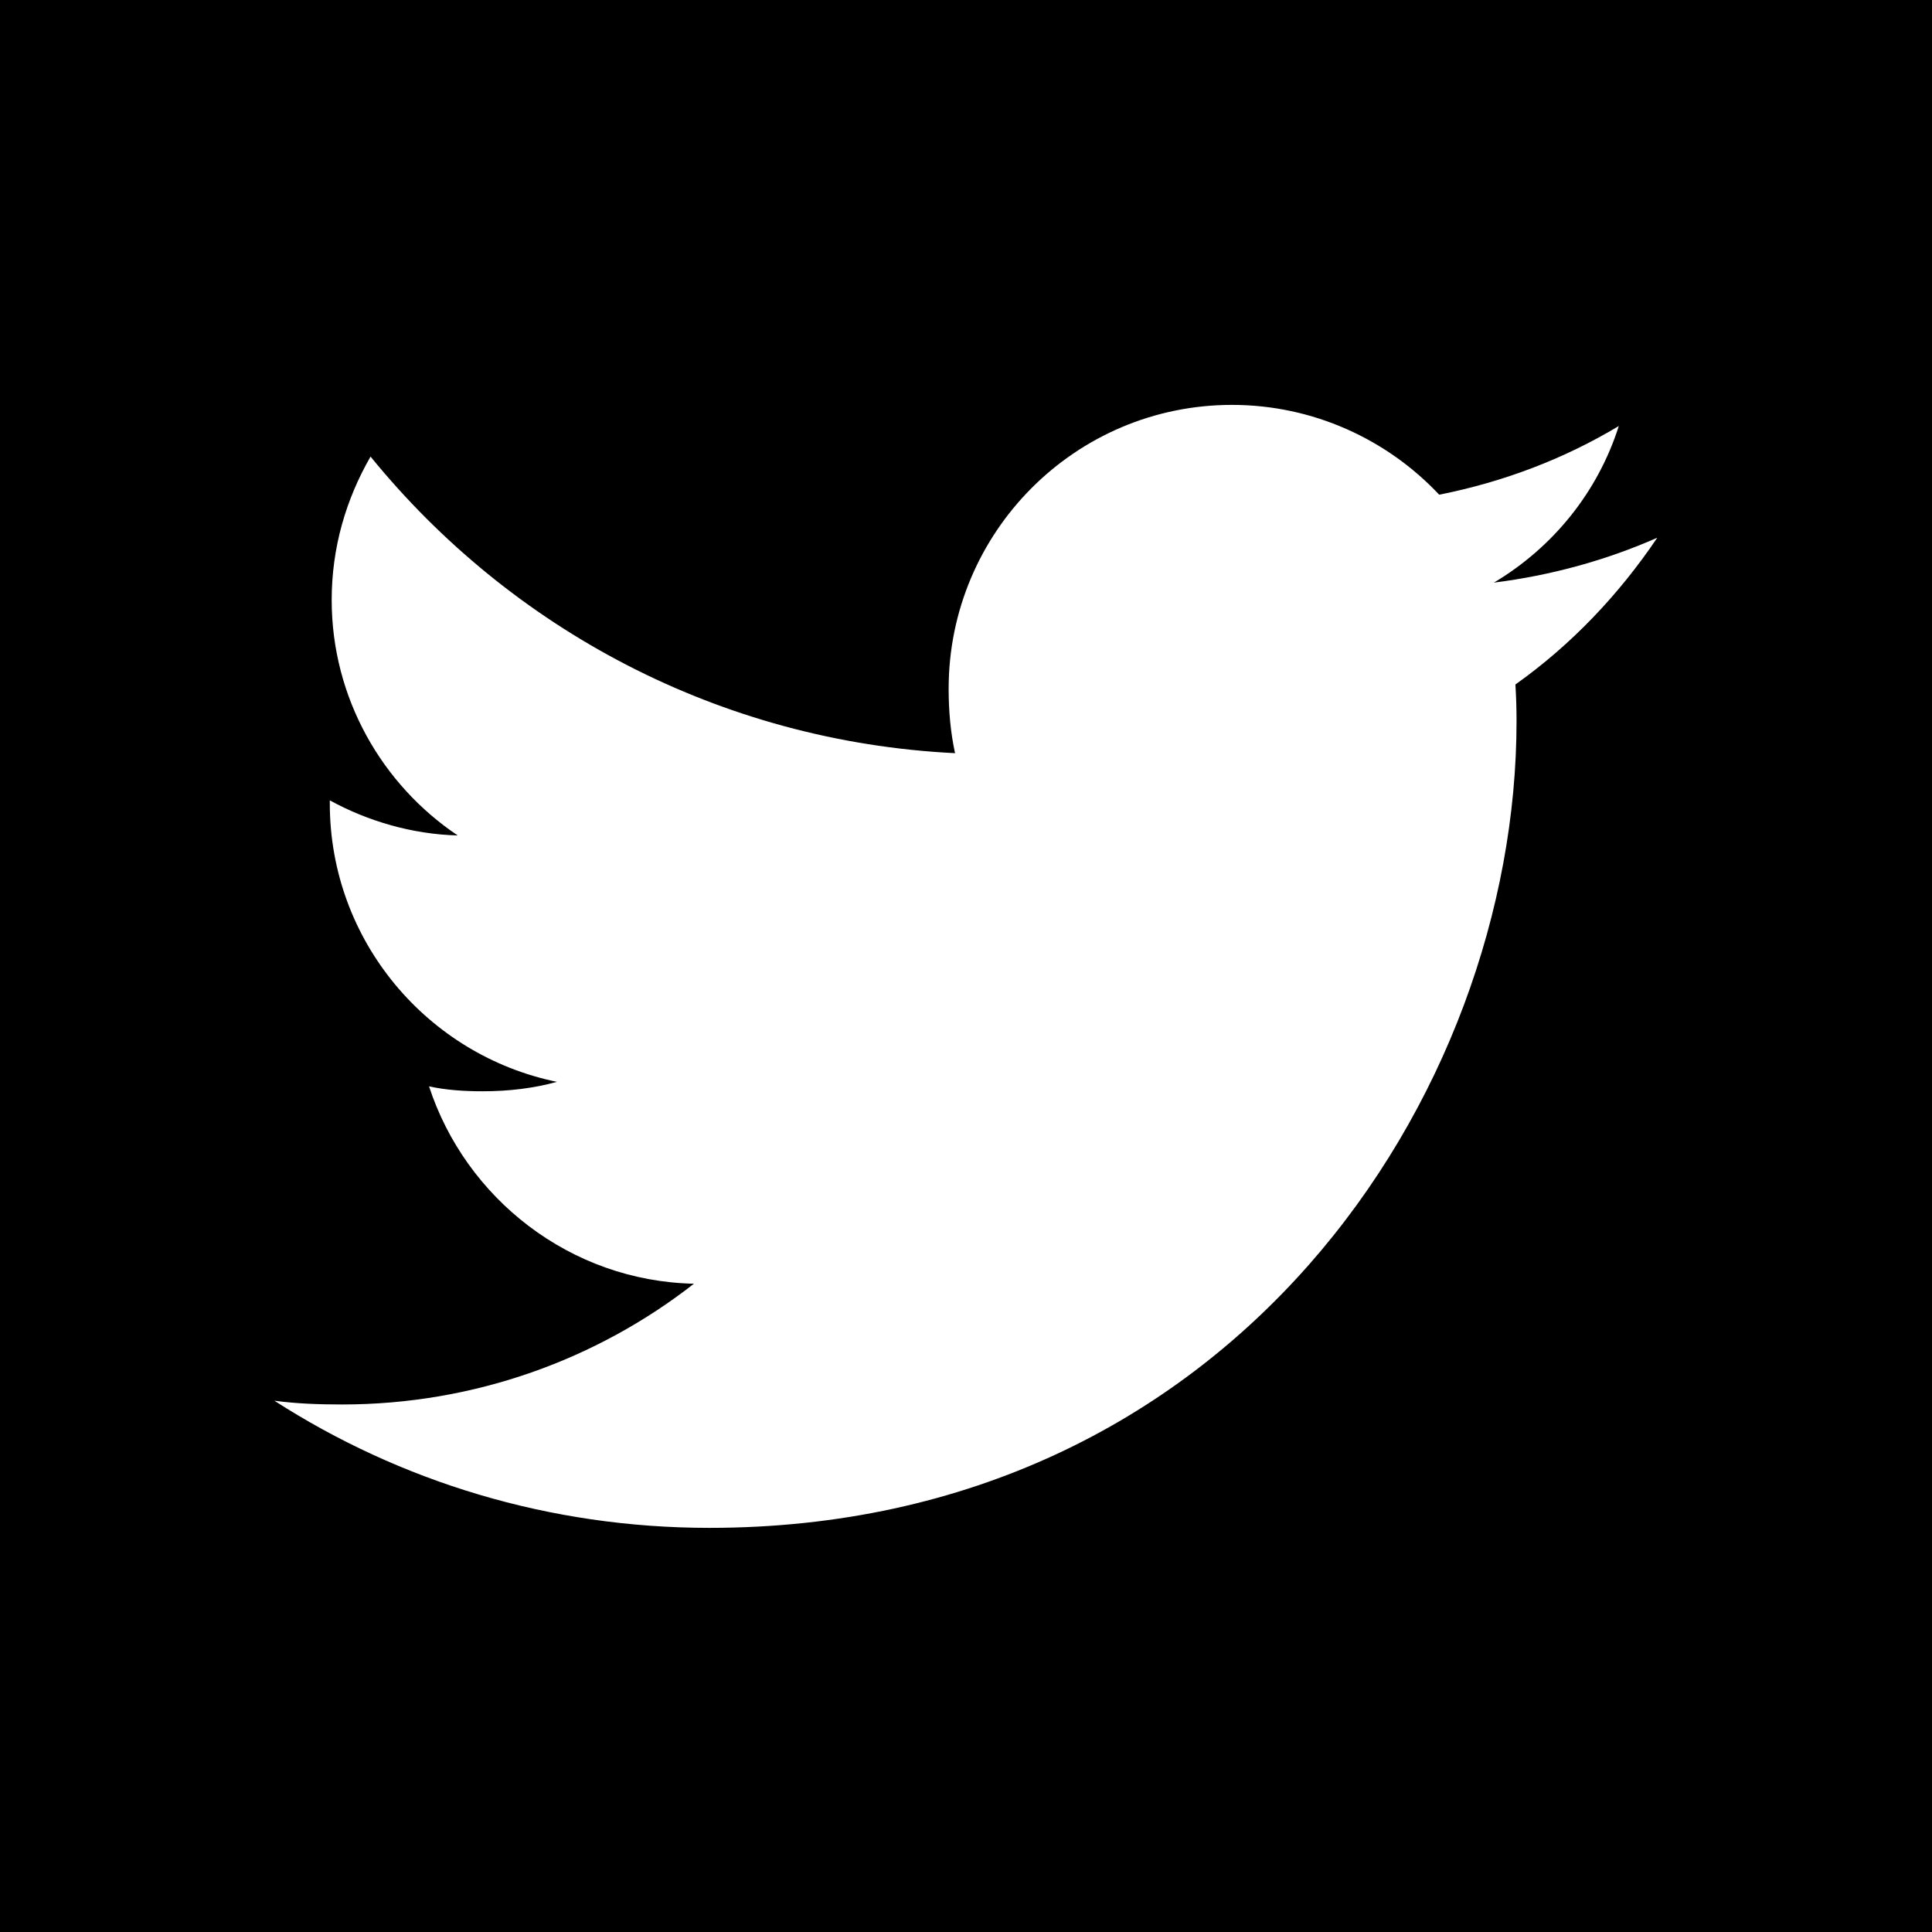
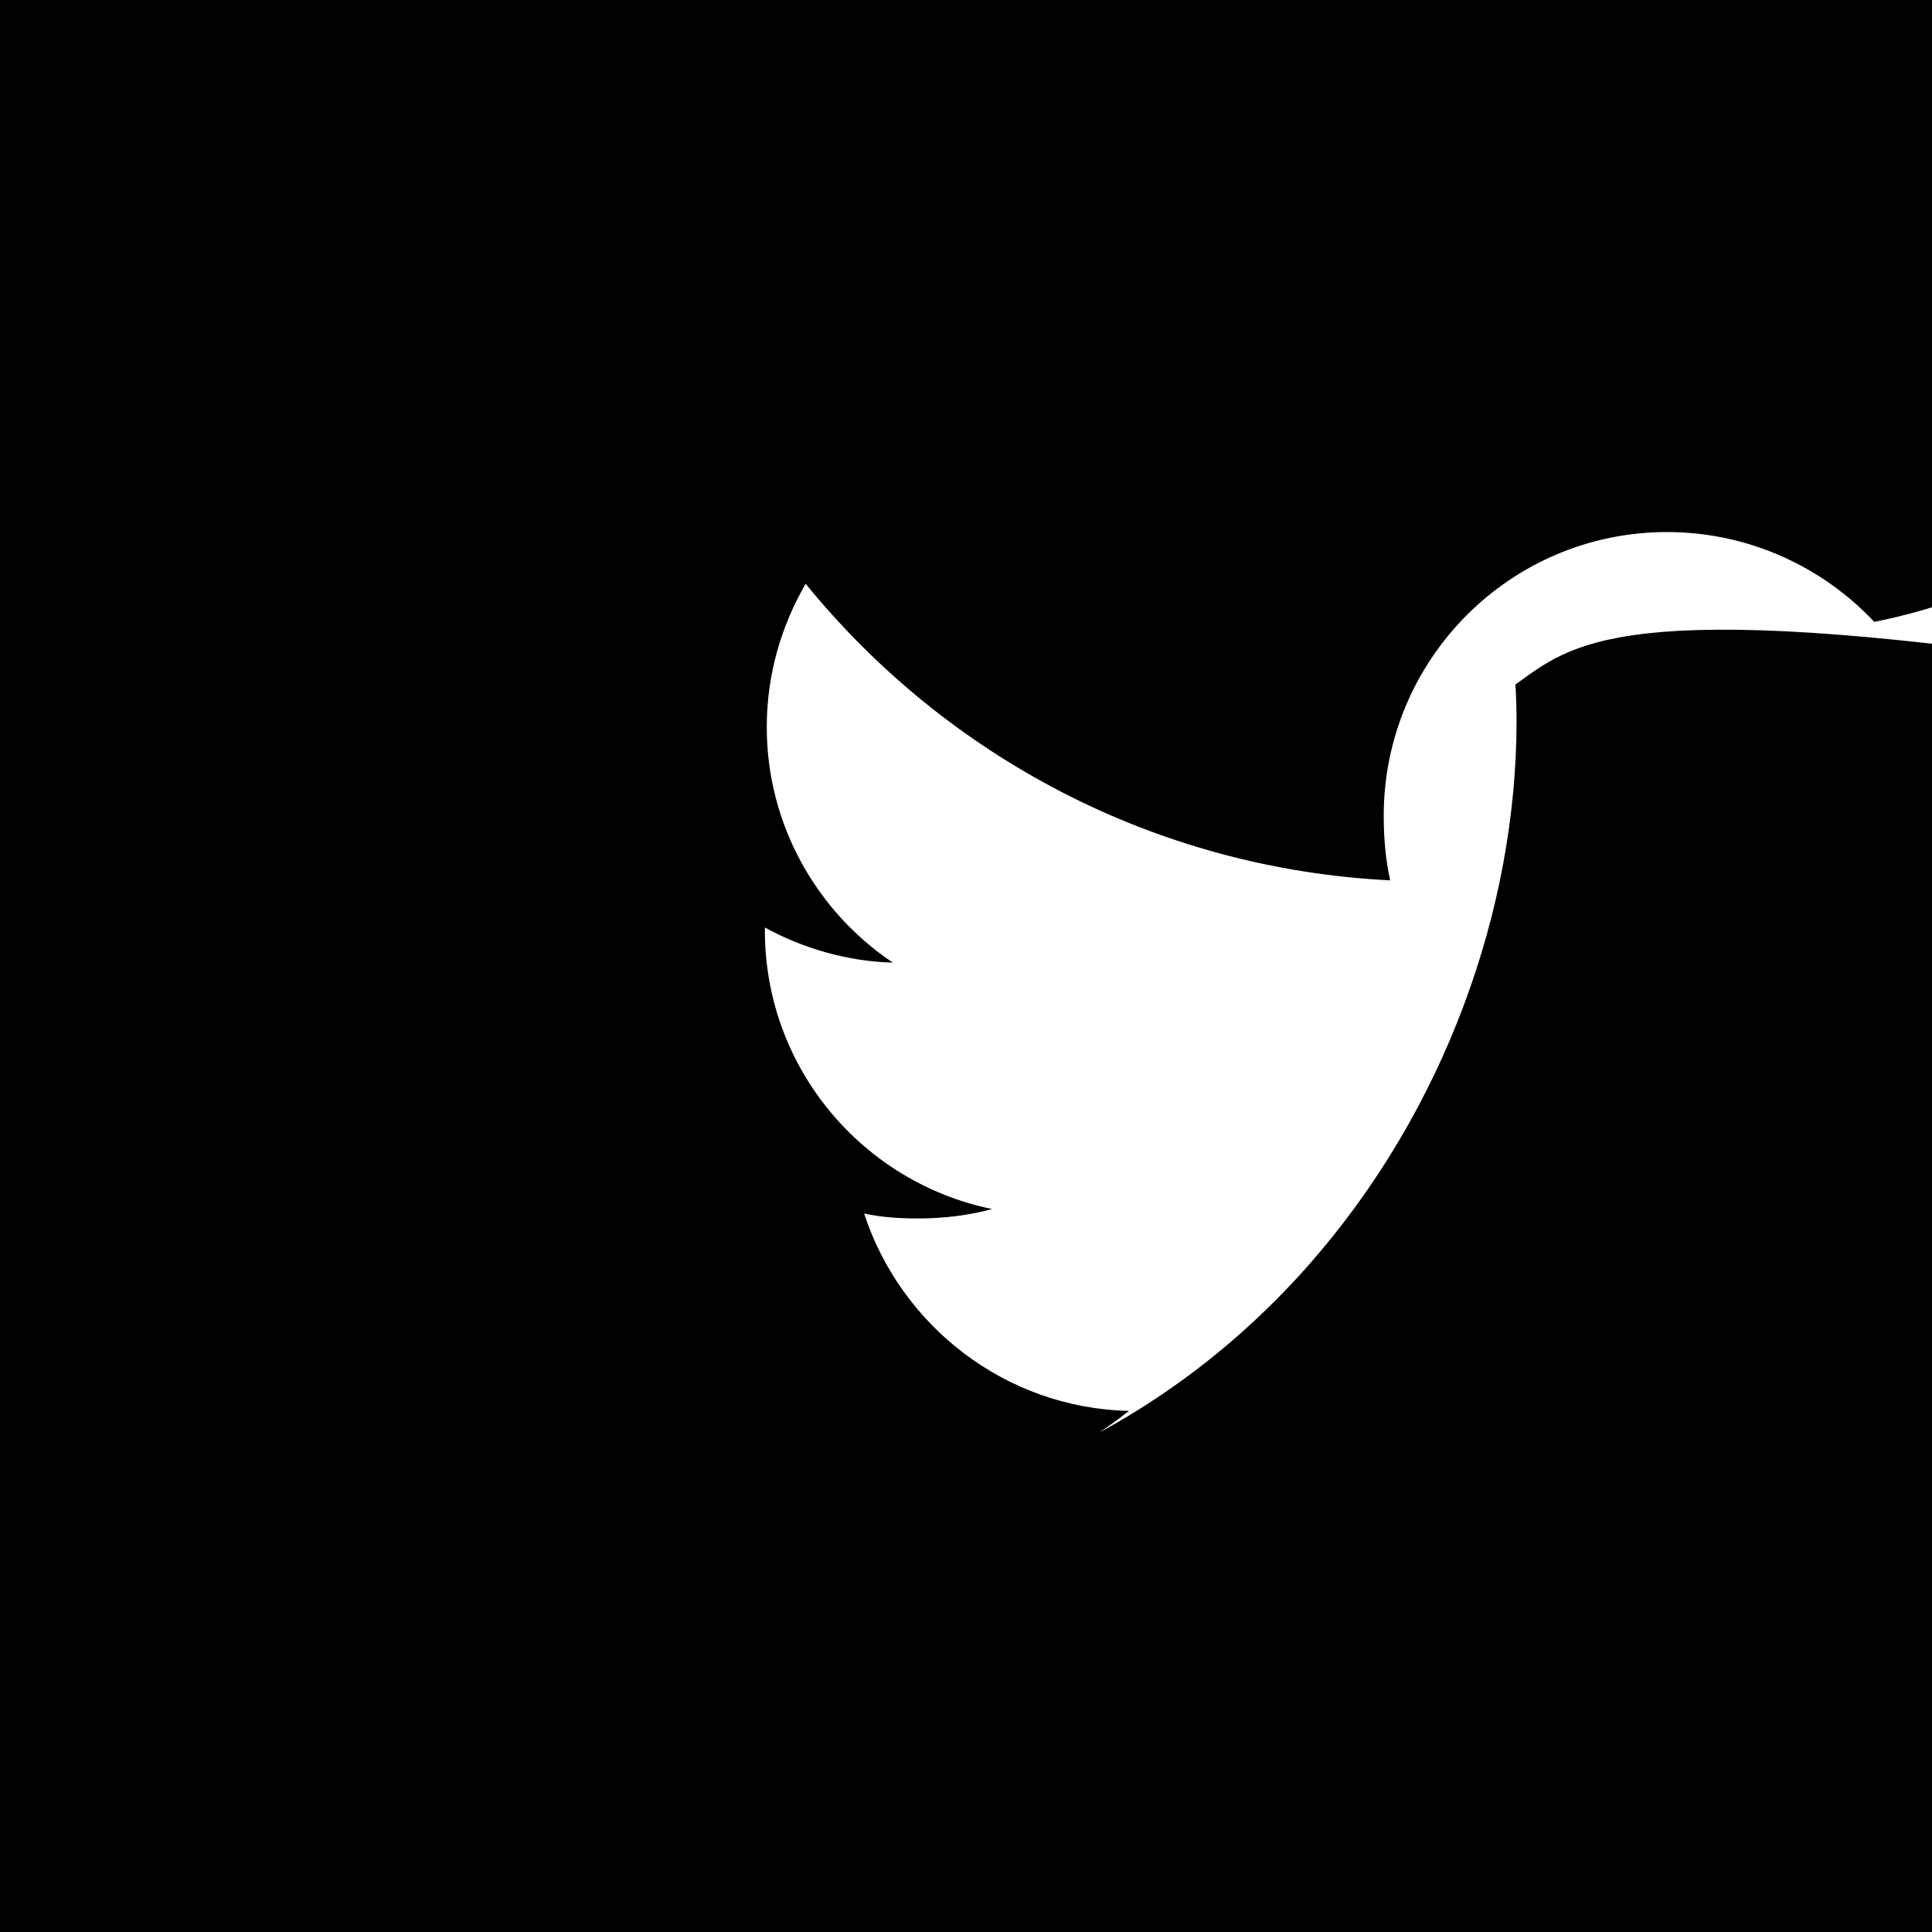
<svg xmlns="http://www.w3.org/2000/svg" version="1.1" id="Capa_1" x="0px" y="0px" viewBox="0 0 512 512" style="enable-background:new 0 0 512 512;" xml:space="preserve">
  <g>
-     <path d="M0,0v512h512V0H0z M401.6,181.4c0.2,3.2,0.3,6.4,0.3,9.7c0,99.3-75.6,213.8-213.9,213.8c-42.5,0-82-12.3-115.3-33.7   c5.9,0.8,11.8,1,18,1c35.1,0,67.6-12,93.2-32c-32.8-0.7-60.5-22.6-70.2-52.3c4.6,1,9.4,1.3,14.2,1.3c6.9,0,13.6-0.8,19.7-2.5   c-34.2-7-60.2-37.3-60.2-73.8c0-0.3,0-0.6,0-0.8c10,5.5,21.9,9,33.9,9.3c-20-13.4-33.4-36.4-33.4-62.4c0-13.9,3.8-26.7,10.3-38   c37.1,45.6,92.4,75.5,154.9,78.6c-1.2-5.5-1.7-11.2-1.7-17.1c0-41.4,33.5-75.2,75.1-75.2c21.4,0,41.1,9.1,54.9,23.8   c17.1-3.4,33.1-9.5,47.6-18.2c-5.6,17.6-17.5,32.2-33.1,41.5c15.1-1.9,29.7-5.9,43.3-11.9C429,157.6,416.5,170.8,401.6,181.4z" />
+     <path d="M0,0v512h512V0H0z M401.6,181.4c0.2,3.2,0.3,6.4,0.3,9.7c0,99.3-75.6,213.8-213.9,213.8c5.9,0.8,11.8,1,18,1c35.1,0,67.6-12,93.2-32c-32.8-0.7-60.5-22.6-70.2-52.3c4.6,1,9.4,1.3,14.2,1.3c6.9,0,13.6-0.8,19.7-2.5   c-34.2-7-60.2-37.3-60.2-73.8c0-0.3,0-0.6,0-0.8c10,5.5,21.9,9,33.9,9.3c-20-13.4-33.4-36.4-33.4-62.4c0-13.9,3.8-26.7,10.3-38   c37.1,45.6,92.4,75.5,154.9,78.6c-1.2-5.5-1.7-11.2-1.7-17.1c0-41.4,33.5-75.2,75.1-75.2c21.4,0,41.1,9.1,54.9,23.8   c17.1-3.4,33.1-9.5,47.6-18.2c-5.6,17.6-17.5,32.2-33.1,41.5c15.1-1.9,29.7-5.9,43.3-11.9C429,157.6,416.5,170.8,401.6,181.4z" />
  </g>
</svg>